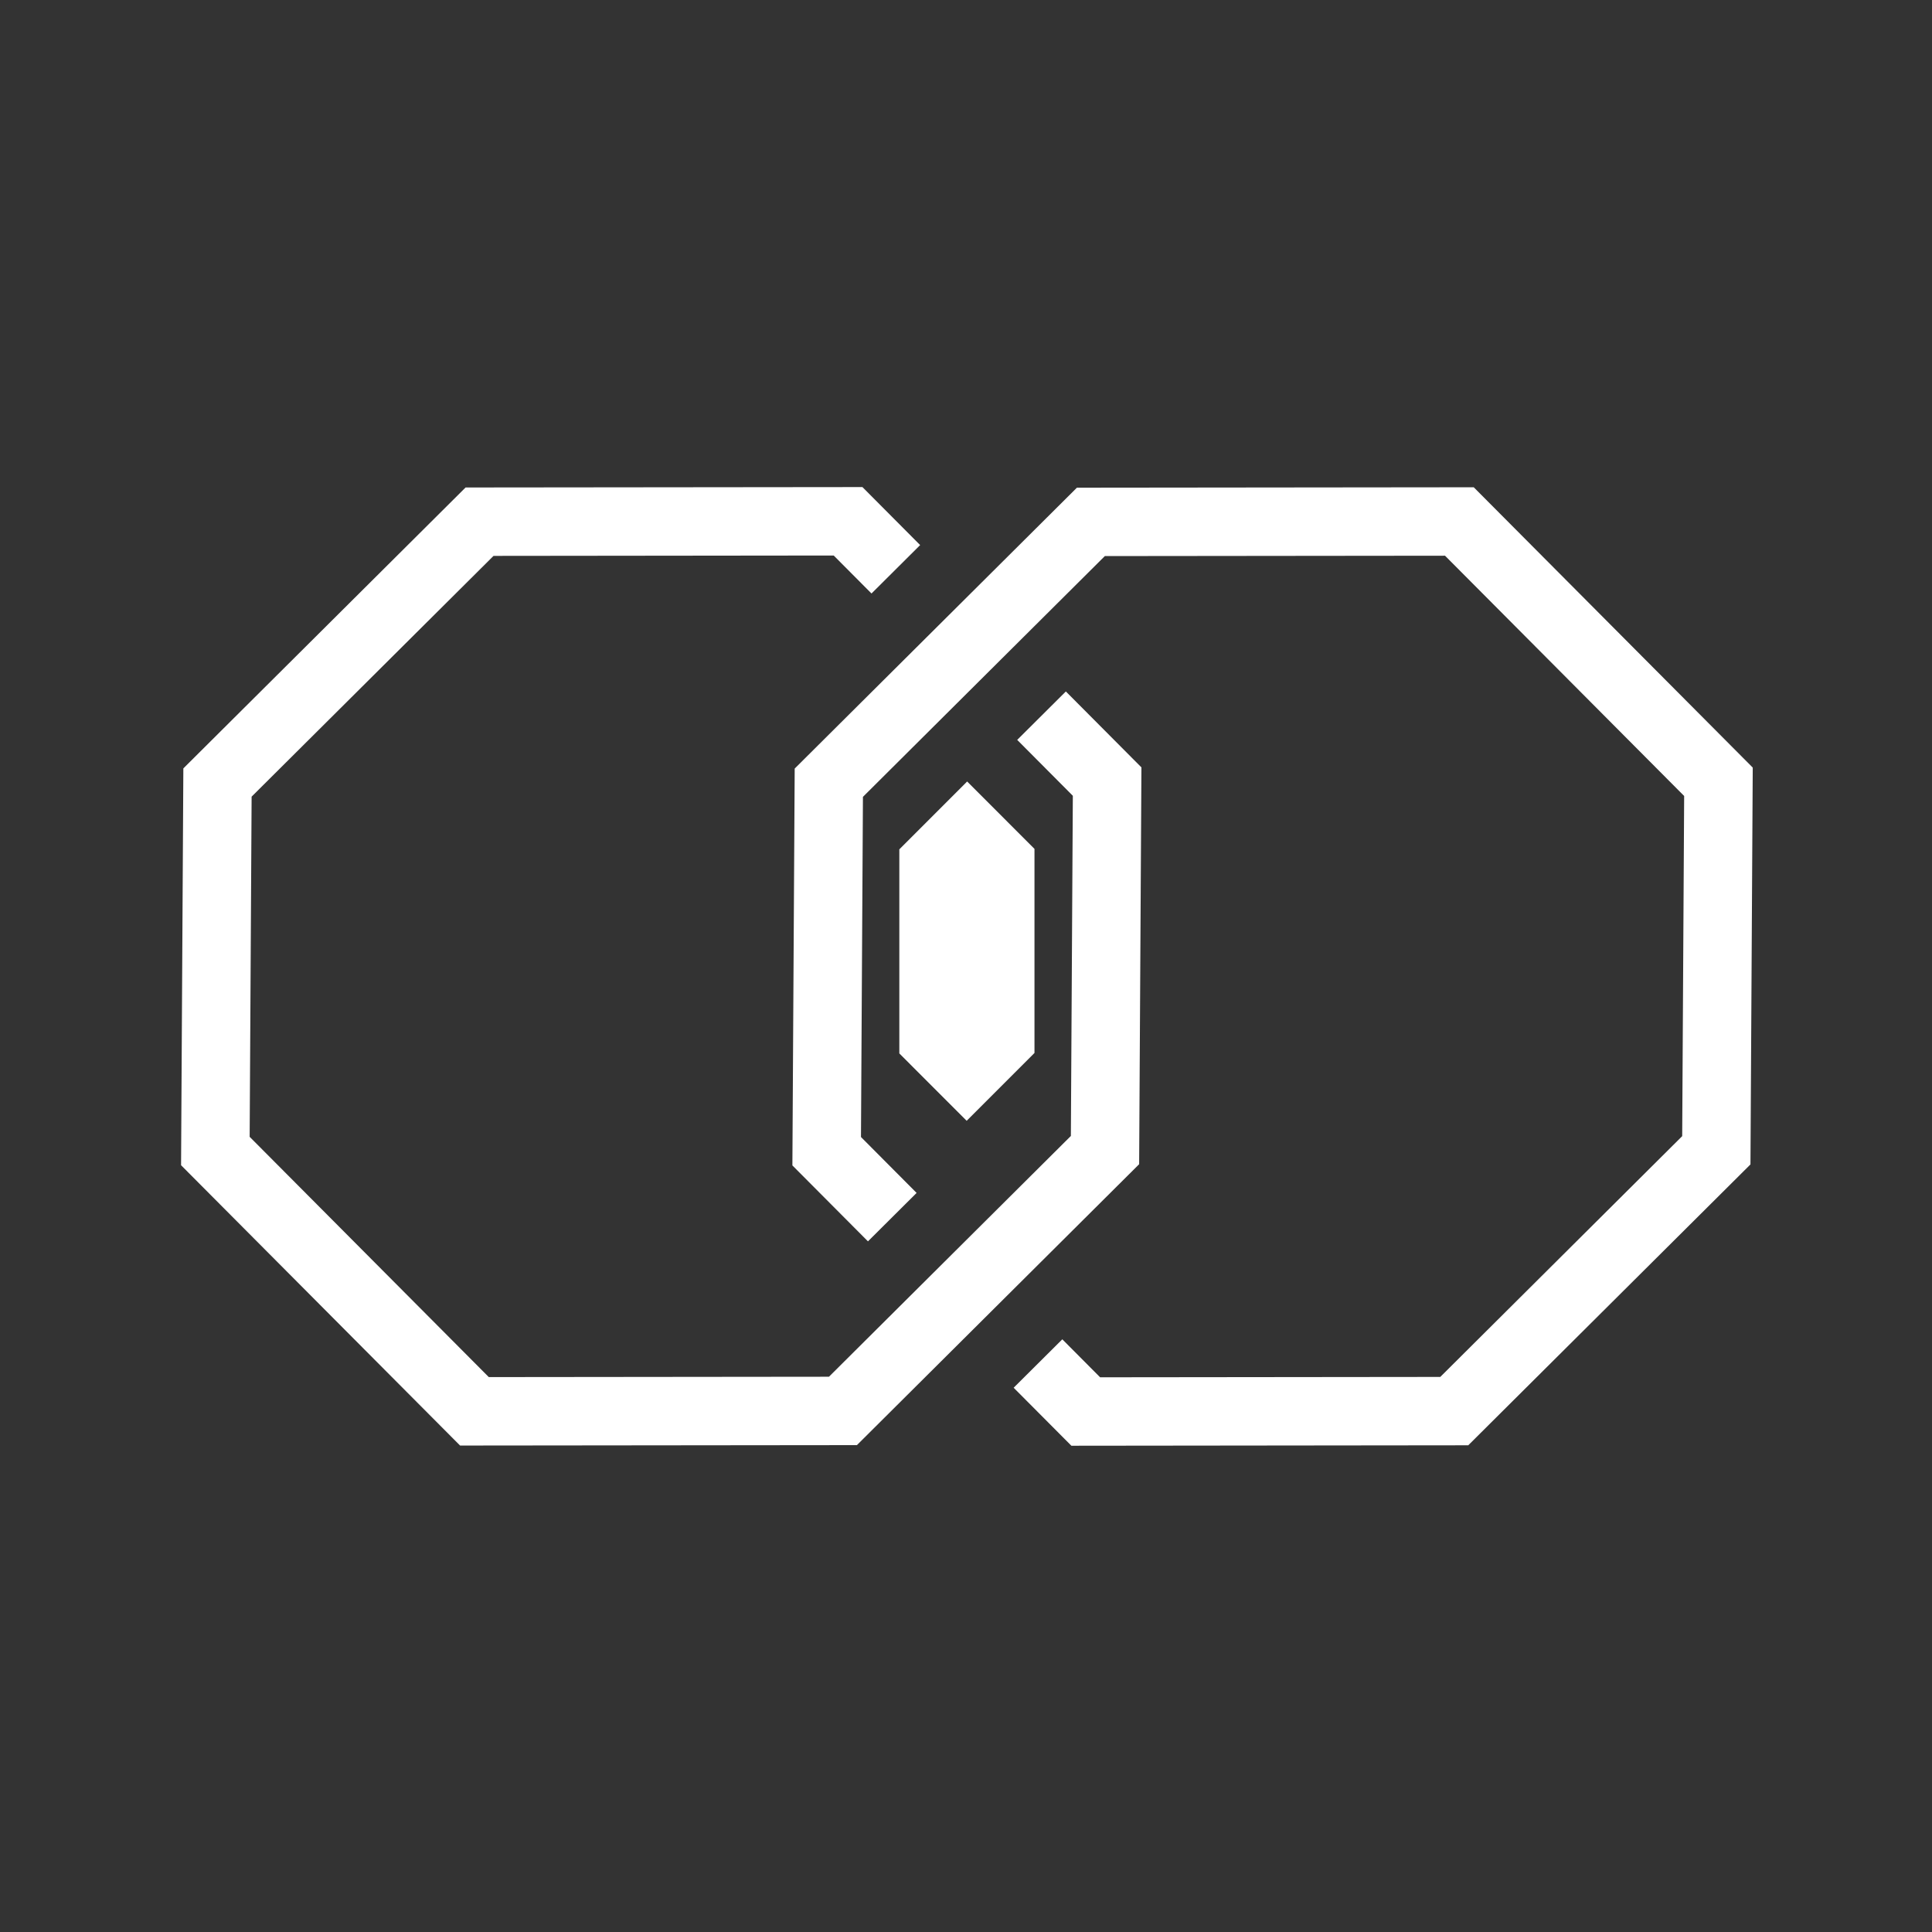
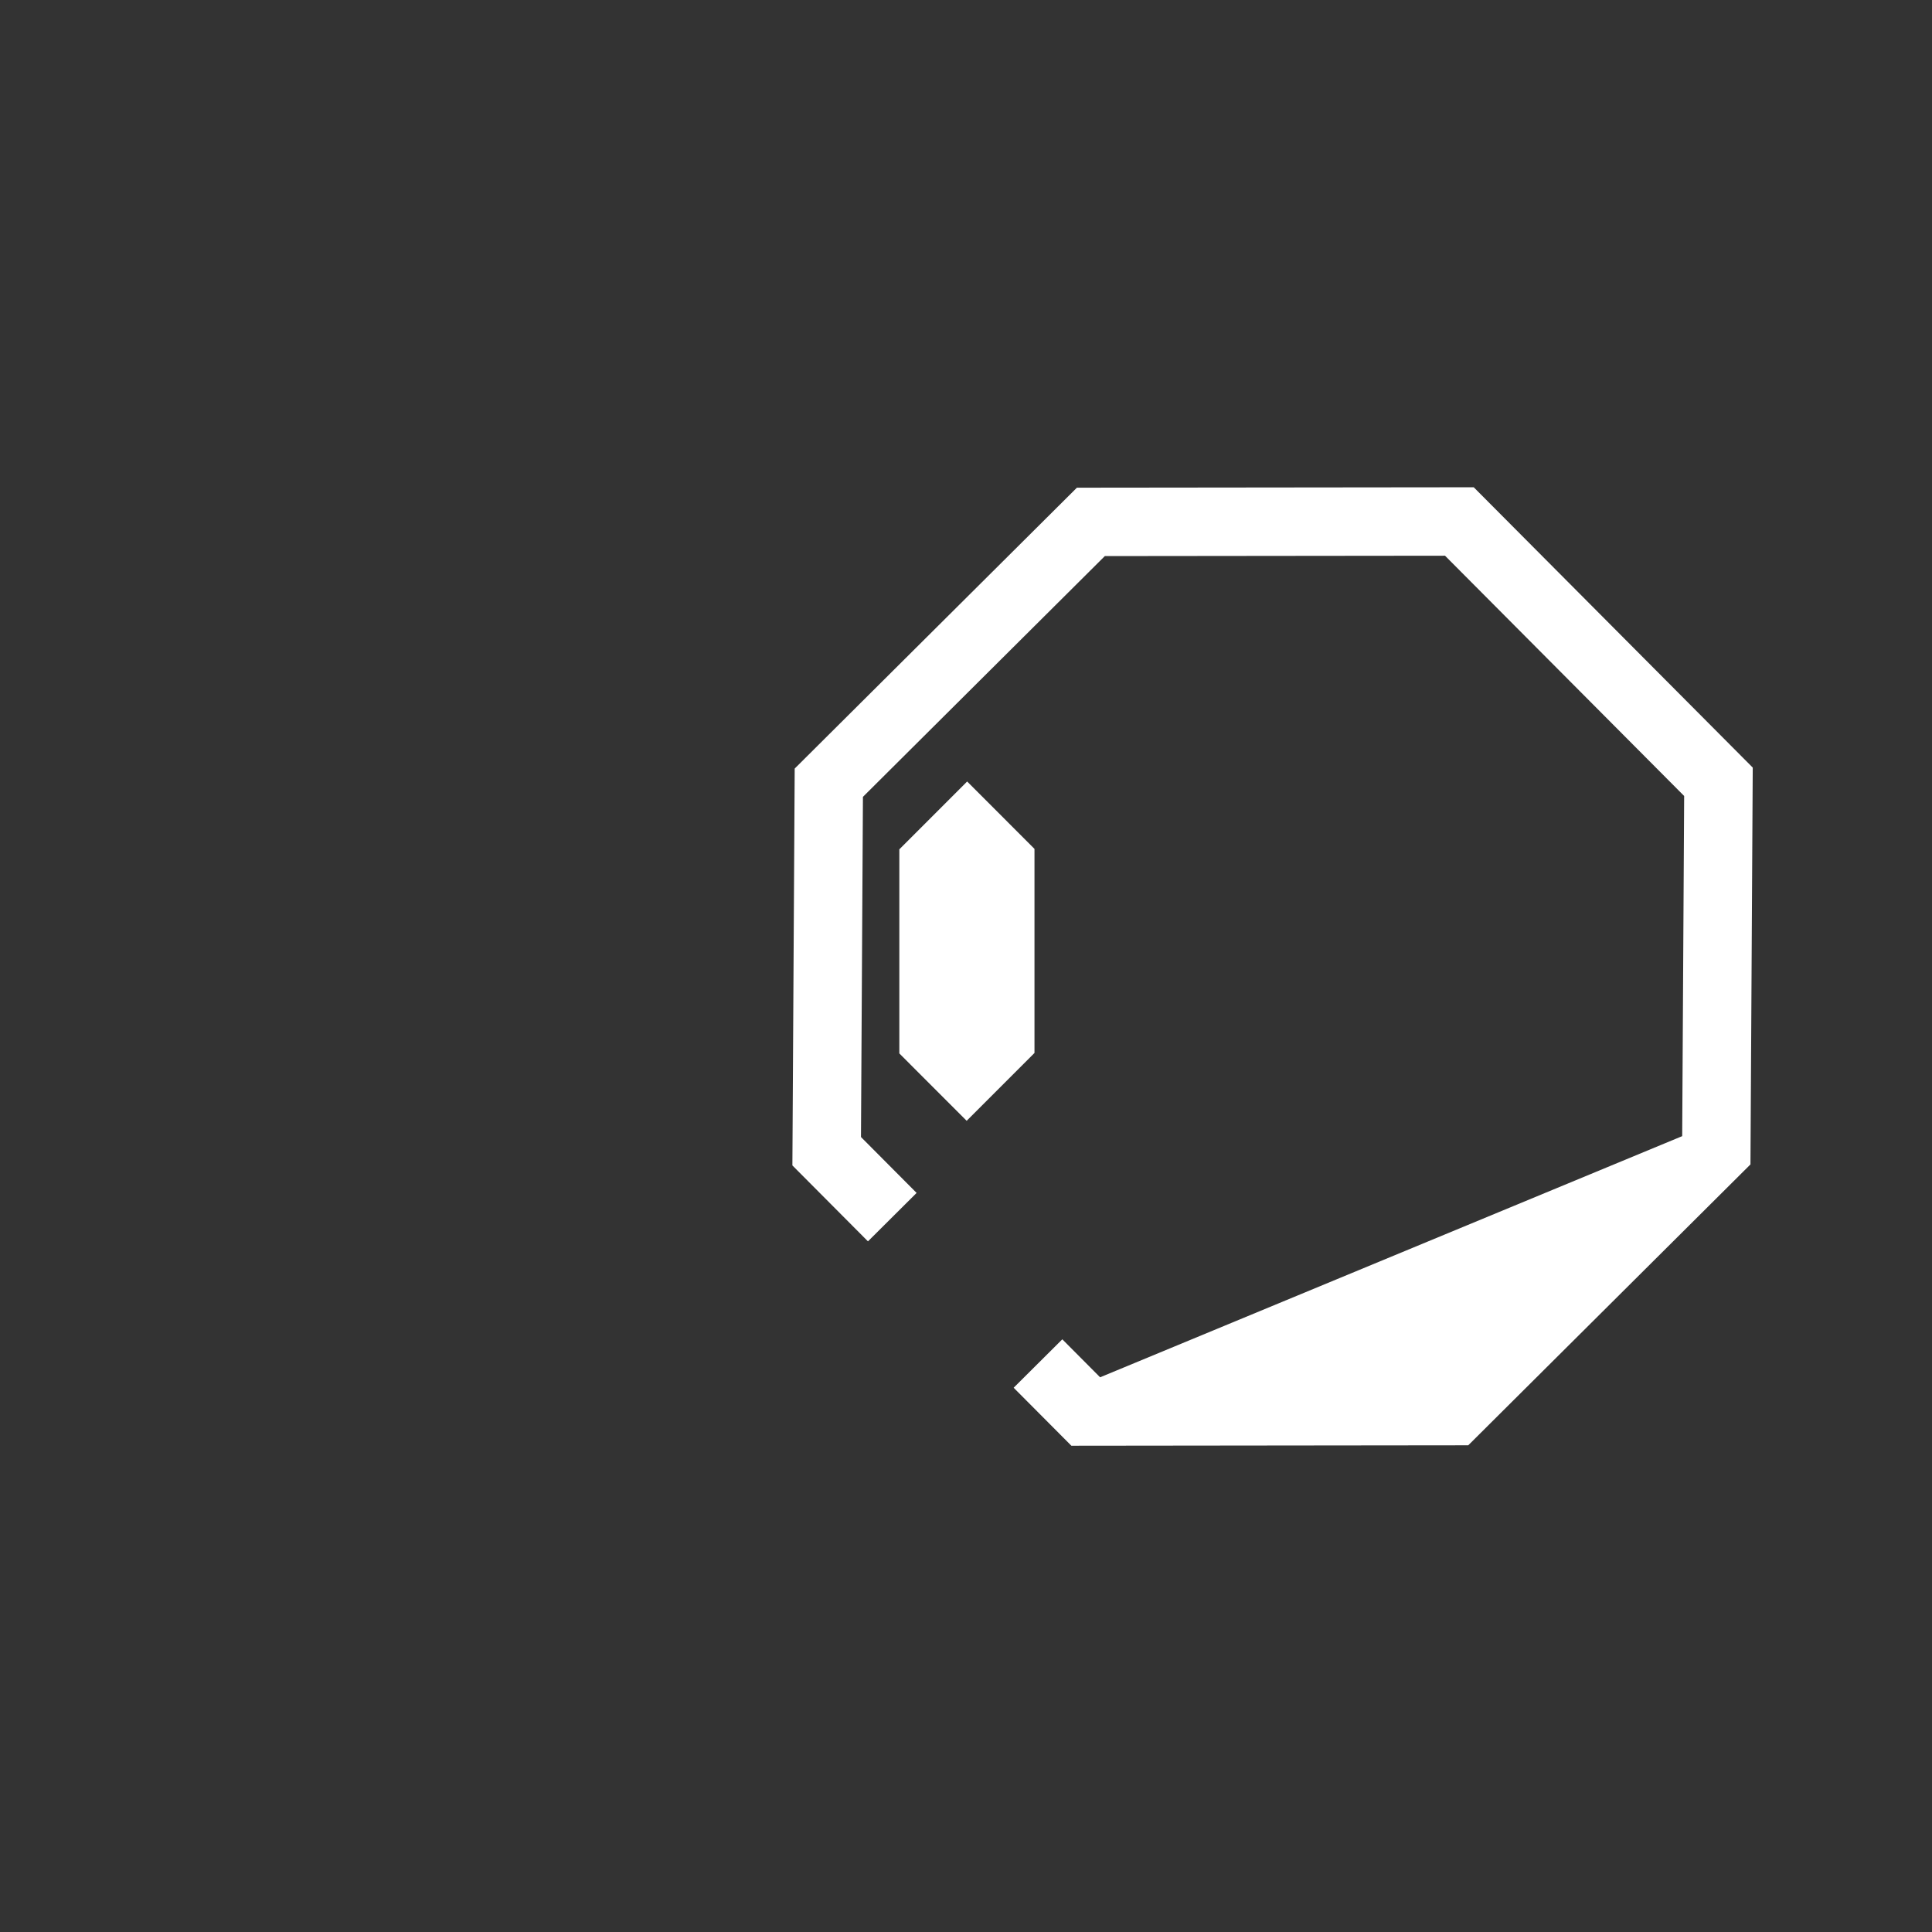
<svg xmlns="http://www.w3.org/2000/svg" width="1067" height="1067" viewBox="0 0 1067 1067" fill="none">
  <rect x="0" y="0" width="1067" height="1067" fill="#333333" stroke="none" />
-   <path d="M481.309 327.778L460.435 306.8L272.566 307.003L138.962 439.973L137.88 627.842L269.947 760.536L457.822 760.339L591.419 627.363L592.502 439.494L561.778 408.623L588.647 381.878L630.382 423.809L629.121 642.967L473.248 798.115L254.09 798.342L100 643.527L101.26 424.369L257.133 269.227L476.298 269L508.177 301.033L481.309 327.778Z" fill="white" />
-   <path d="M813.91 269.105L968 423.921L966.74 643.079L810.879 798.208L591.702 798.447L559.817 766.415L586.691 739.669L607.565 760.647L795.434 760.444L929.038 627.468L930.12 439.605L798.053 306.911L610.178 307.108L476.581 440.085L475.498 627.954L506.222 658.824L479.353 685.57L437.618 643.638L438.891 424.462L594.752 269.339L813.91 269.105Z" fill="white" />
+   <path d="M813.91 269.105L968 423.921L966.74 643.079L810.879 798.208L591.702 798.447L559.817 766.415L586.691 739.669L607.565 760.647L929.038 627.468L930.12 439.605L798.053 306.911L610.178 307.108L476.581 440.085L475.498 627.954L506.222 658.824L479.353 685.57L437.618 643.638L438.891 424.462L594.752 269.339L813.91 269.105Z" fill="white" />
  <path d="M571.32 468.816V581.527L533.865 618.995L496.679 581.779V469.074L534.135 431.6L571.32 468.816Z" fill="white" />
</svg>